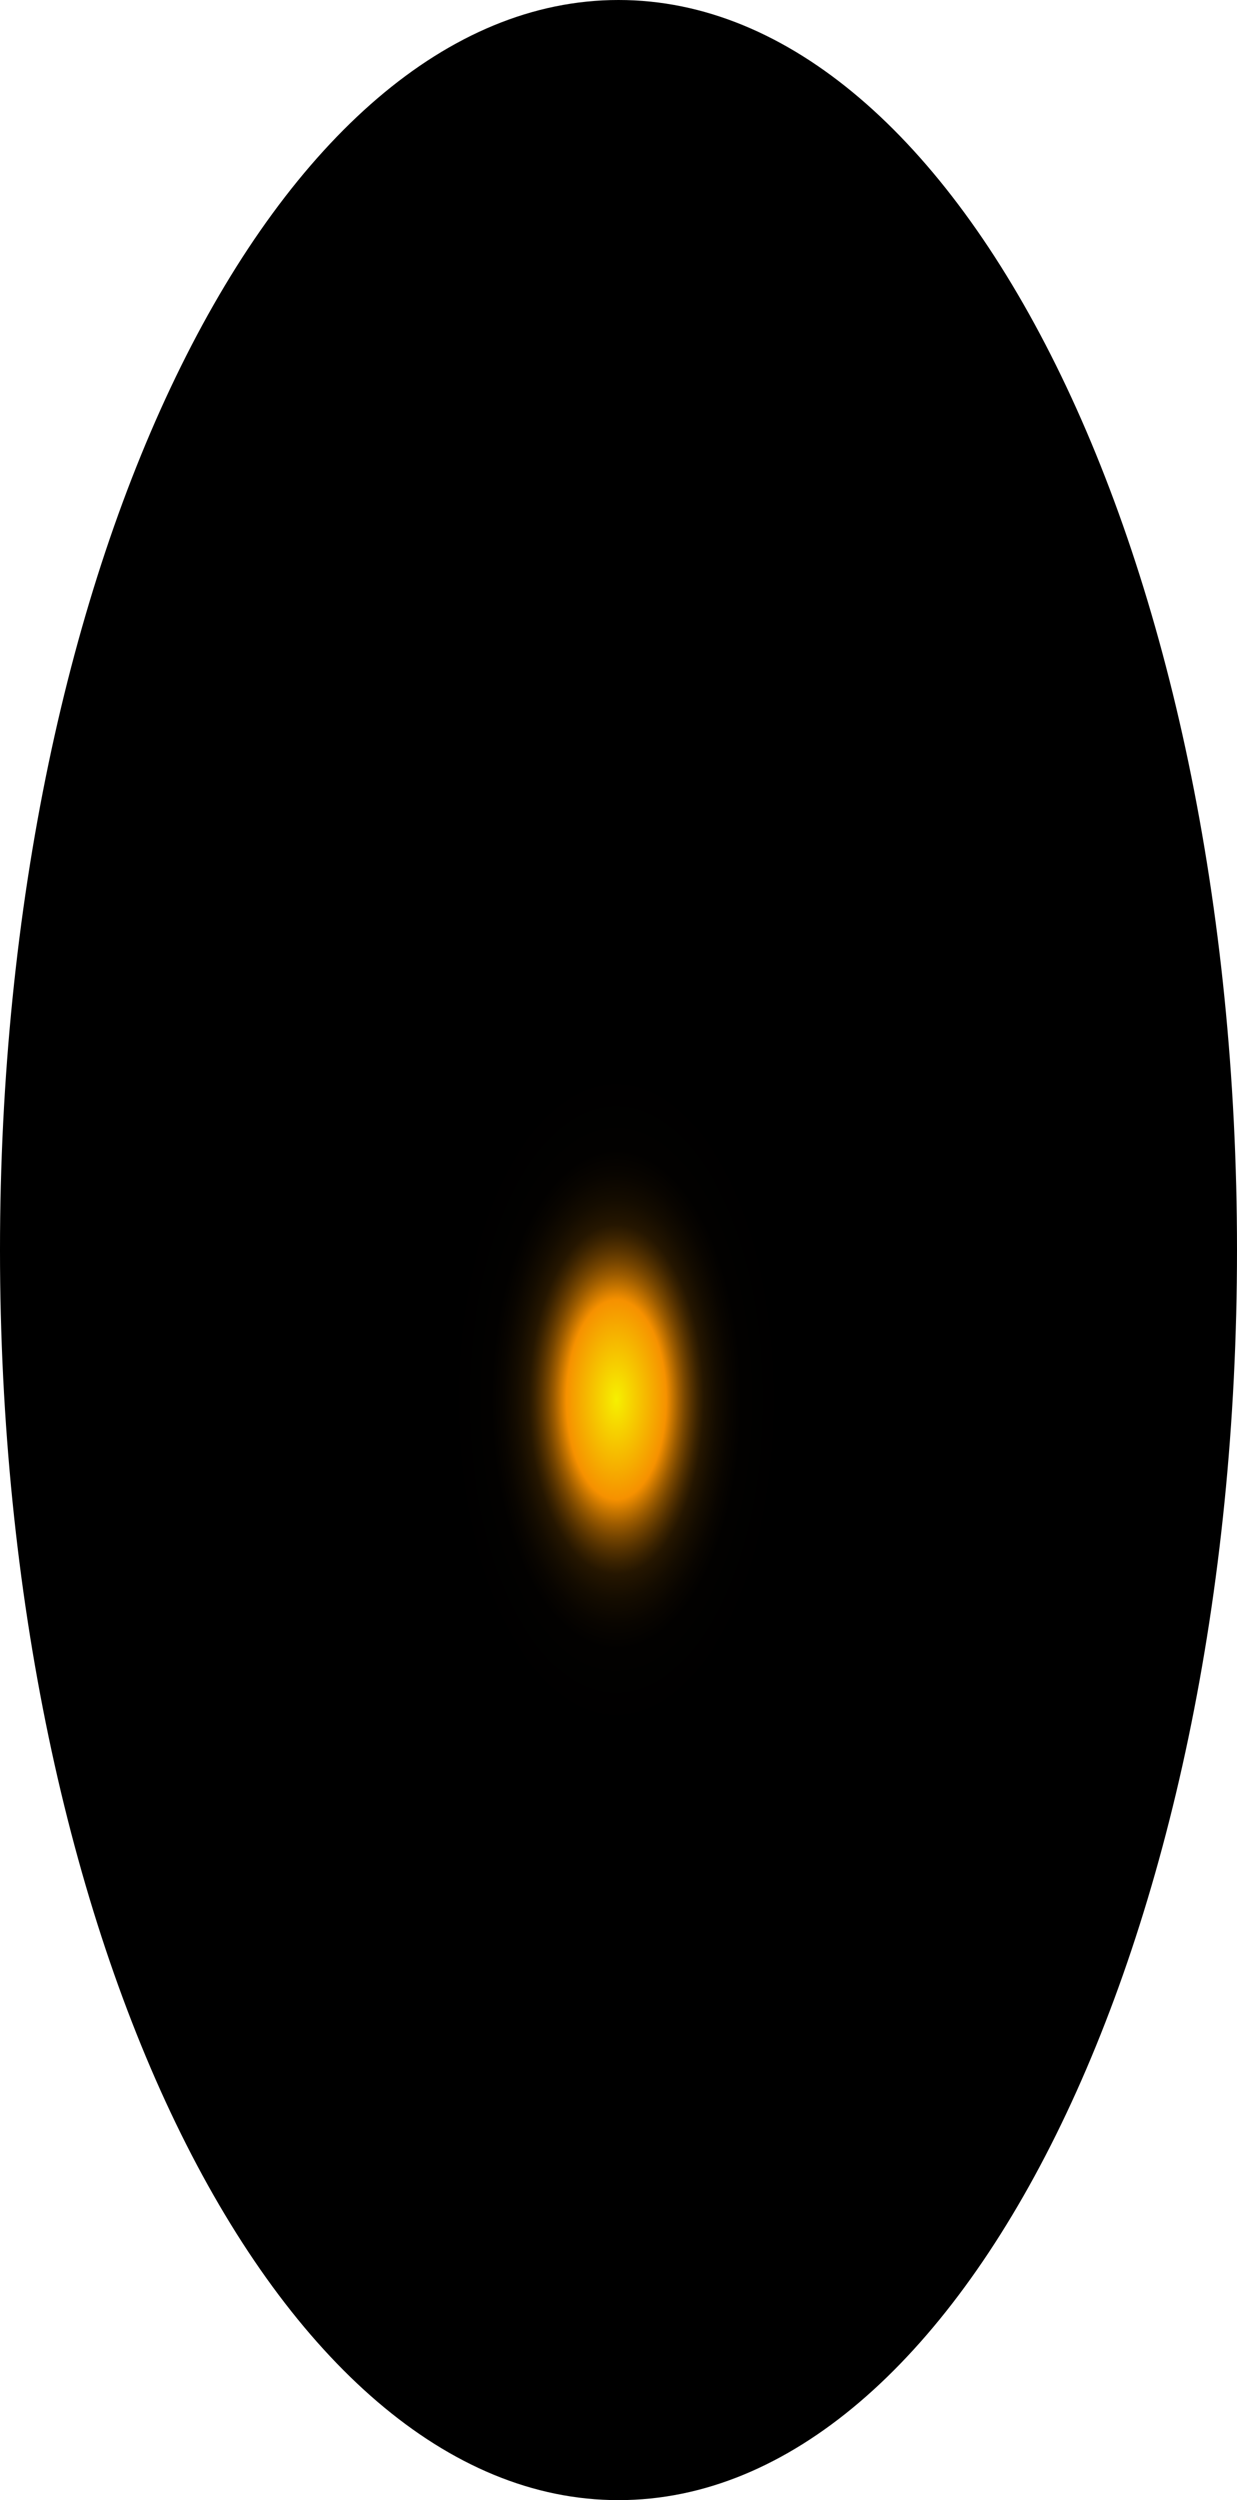
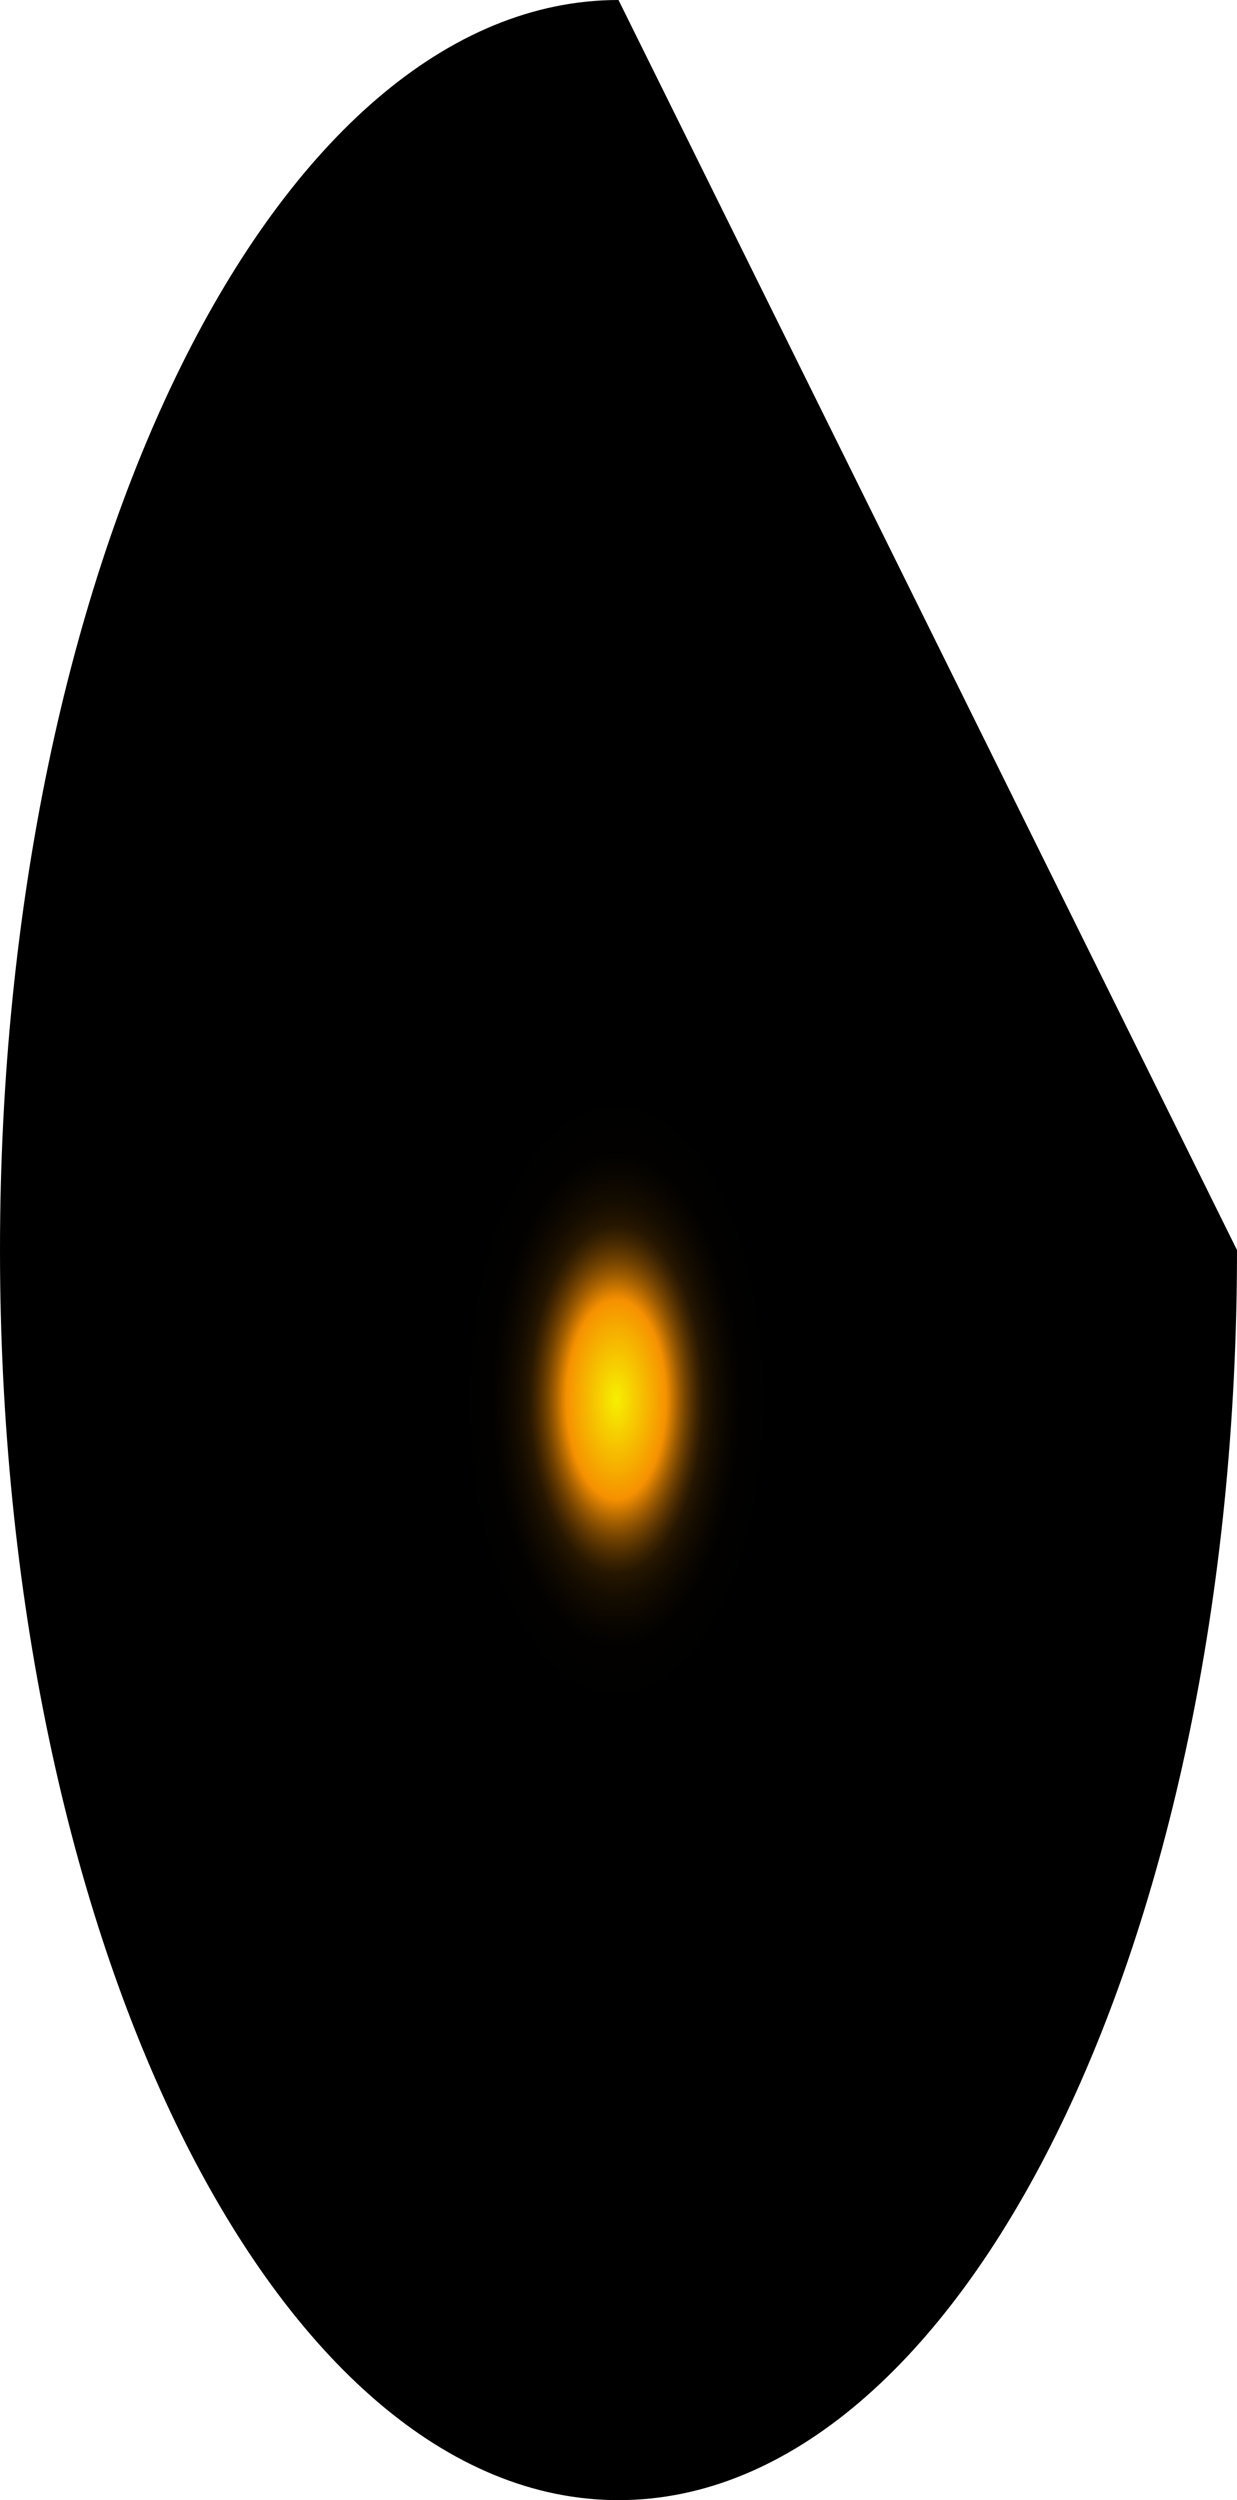
<svg xmlns="http://www.w3.org/2000/svg" fill="none" height="100%" overflow="visible" preserveAspectRatio="none" style="display: block;" viewBox="0 0 40.366 81.56" width="100%">
-   <path d="M40.366 40.78C40.366 63.372 31.346 81.56 20.183 81.56C9.02 81.56 0 63.291 0 40.78C0 18.269 9.02 0 20.183 0C31.346 0 40.366 18.188 40.366 40.78Z" fill="url(#paint0_radial_0_1396)" id="Vector" style="mix-blend-mode:screen" />
+   <path d="M40.366 40.78C40.366 63.372 31.346 81.56 20.183 81.56C9.02 81.56 0 63.291 0 40.78C0 18.269 9.02 0 20.183 0Z" fill="url(#paint0_radial_0_1396)" id="Vector" style="mix-blend-mode:screen" />
  <defs>
    <radialGradient cx="0" cy="0" gradientTransform="translate(20.114 45.688) scale(20.183 40.963)" gradientUnits="userSpaceOnUse" id="paint0_radial_0_1396" r="1">
      <stop stop-color="#F6F000" />
      <stop offset="0.08" stop-color="#F69100" />
      <stop offset="0.09" stop-color="#C87600" />
      <stop offset="0.1" stop-color="#9D5C00" />
      <stop offset="0.11" stop-color="#774600" />
      <stop offset="0.12" stop-color="#573300" />
      <stop offset="0.13" stop-color="#3B2300" />
      <stop offset="0.14" stop-color="#251600" />
      <stop offset="0.16" stop-color="#140C00" />
      <stop offset="0.18" stop-color="#090500" />
      <stop offset="0.2" stop-color="#020100" />
      <stop offset="0.27" />
    </radialGradient>
  </defs>
</svg>